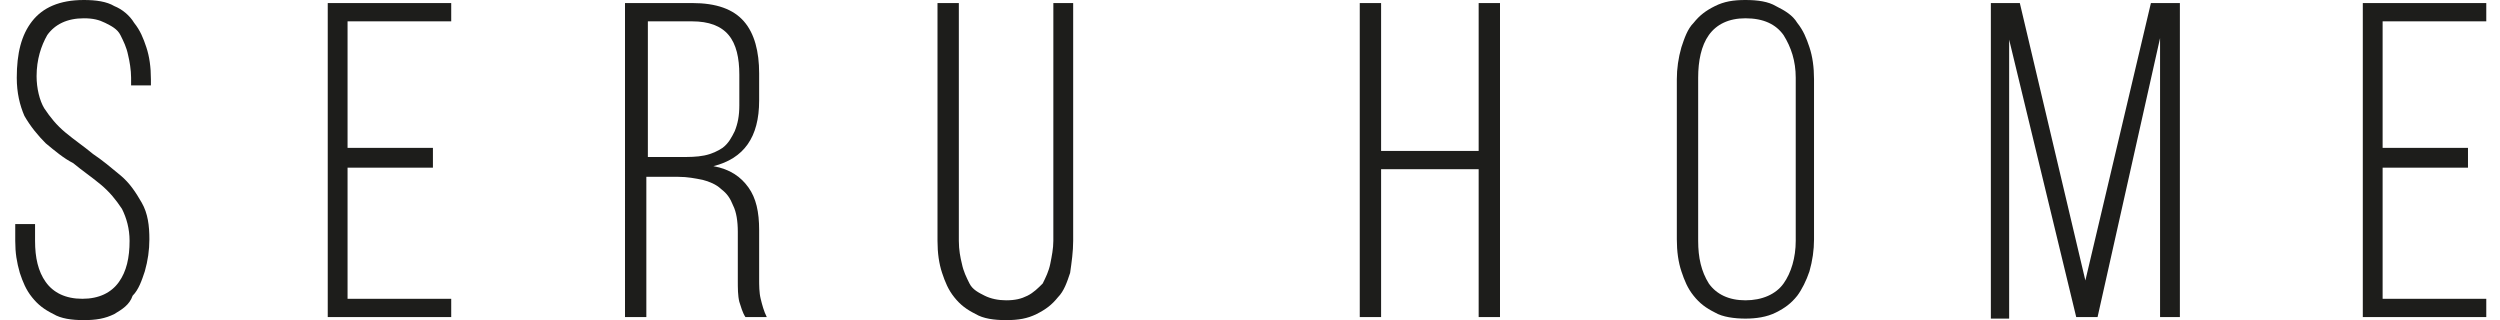
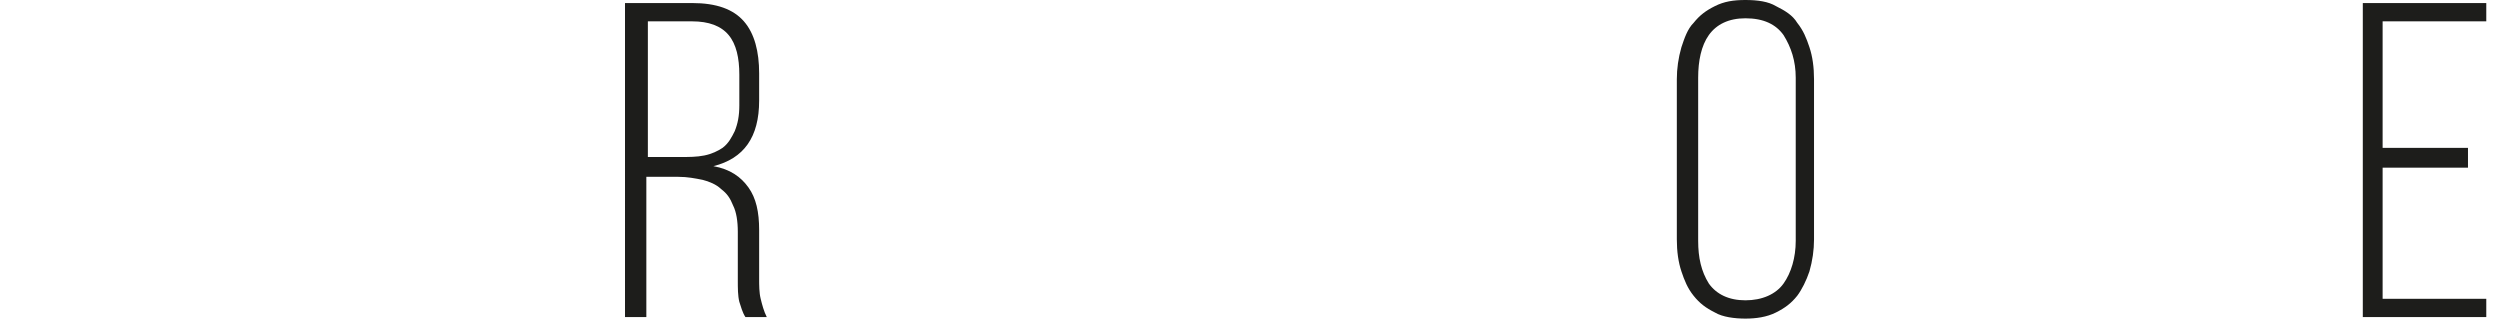
<svg xmlns="http://www.w3.org/2000/svg" id="Layer_1" x="0px" y="0px" viewBox="0 0 164 21" style="enable-background:new 0 0 164 21;" xml:space="preserve">
  <style type="text/css"> .st0{fill:#1D1D1B;} </style>
  <g>
    <g>
      <g>
-         <path class="st0" d="M5.5,0c0.8,0,1.5,0.1,2,0.4C8,0.6,8.5,1,8.8,1.5c0.4,0.5,0.6,1,0.8,1.6c0.2,0.6,0.3,1.3,0.3,2.1v0.4H8.6V5.1 c0-0.5-0.1-1.1-0.2-1.5C8.3,3.1,8.1,2.7,7.9,2.3s-0.6-0.6-1-0.8C6.5,1.3,6.1,1.2,5.5,1.2c-1.1,0-1.9,0.4-2.4,1.1 C2.7,3,2.4,3.9,2.4,5c0,0.8,0.2,1.6,0.5,2.1c0.4,0.6,0.8,1.1,1.4,1.6s1.2,0.9,1.8,1.4c0.6,0.4,1.2,0.9,1.8,1.4 c0.6,0.5,1,1.1,1.4,1.8c0.4,0.7,0.5,1.5,0.5,2.4c0,0.7-0.1,1.4-0.3,2.1c-0.2,0.6-0.4,1.2-0.8,1.6C8.5,20,8,20.3,7.5,20.6 c-0.6,0.3-1.2,0.4-2,0.4c-0.8,0-1.5-0.1-2-0.4c-0.6-0.3-1-0.6-1.4-1.1c-0.4-0.5-0.6-1-0.8-1.6C1.1,17.2,1,16.6,1,15.8v-1.1h1.3 v1.1c0,1.1,0.2,2,0.7,2.7c0.5,0.7,1.3,1.1,2.4,1.1s1.9-0.4,2.4-1.1c0.5-0.7,0.7-1.6,0.7-2.7c0-0.8-0.2-1.5-0.5-2.1 c-0.4-0.6-0.8-1.1-1.4-1.6c-0.6-0.5-1.2-0.9-1.8-1.4C4.2,10.4,3.6,9.9,3,9.4C2.5,8.9,2,8.3,1.6,7.6C1.3,6.9,1.1,6.1,1.1,5.1 c0-1.6,0.3-2.8,1-3.7S3.9,0,5.5,0z" />
-         <path class="st0" d="M28.4,9.7V11h-5.6v8.6h6.8v1.2h-8.1V0.2h8.1v1.2h-6.8v8.3H28.4z" />
        <path class="st0" d="M45.4,0.2c1.6,0,2.7,0.4,3.4,1.2c0.7,0.8,1,2,1,3.4v1.8c0,2.4-1,3.8-3,4.3c1.1,0.2,1.8,0.7,2.3,1.4 c0.5,0.7,0.7,1.6,0.7,2.8v3.2c0,0.4,0,0.9,0.1,1.3c0.1,0.4,0.2,0.8,0.4,1.2h-1.4c-0.2-0.3-0.3-0.7-0.4-1 c-0.1-0.4-0.1-0.9-0.1-1.4v-3.2c0-0.7-0.1-1.3-0.3-1.7c-0.2-0.5-0.4-0.8-0.8-1.1c-0.3-0.3-0.8-0.5-1.2-0.6 c-0.5-0.1-1-0.2-1.6-0.2h-2.1v9.2h-1.4V0.2H45.4z M44.6,10.3c0.6,0,1.1,0,1.6-0.1c0.5-0.1,0.9-0.3,1.2-0.5 C47.8,9.4,48,9,48.2,8.6c0.2-0.5,0.3-1,0.3-1.7V4.9c0-1.1-0.2-2-0.7-2.6c-0.5-0.6-1.3-0.9-2.4-0.9h-2.9v8.9H44.6z" />
-         <path class="st0" d="M62.9,15.8c0,0.6,0.1,1.1,0.2,1.5c0.1,0.5,0.3,0.9,0.5,1.3c0.2,0.4,0.6,0.6,1,0.8c0.4,0.2,0.9,0.3,1.4,0.3 c0.6,0,1-0.1,1.4-0.3c0.4-0.2,0.7-0.5,1-0.8c0.2-0.4,0.4-0.8,0.5-1.3s0.2-1,0.2-1.5V0.2h1.3v15.6c0,0.7-0.1,1.4-0.2,2.1 c-0.2,0.6-0.4,1.2-0.8,1.6c-0.4,0.5-0.8,0.8-1.4,1.1c-0.6,0.3-1.2,0.4-2,0.4c-0.8,0-1.5-0.1-2-0.4c-0.6-0.3-1-0.6-1.4-1.1 c-0.4-0.5-0.6-1-0.8-1.6c-0.2-0.6-0.3-1.3-0.3-2.1V0.2h1.4V15.8z" />
-         <path class="st0" d="M90.6,11.1v9.7h-1.4V0.2h1.4v9.7H97V0.2h1.4v20.6H97v-9.7H90.6z" />
        <path class="st0" d="M110,5.2c0-0.7,0.1-1.4,0.3-2.1c0.2-0.6,0.4-1.2,0.8-1.6c0.4-0.5,0.8-0.8,1.4-1.1c0.6-0.3,1.2-0.4,2-0.4 s1.5,0.1,2,0.4c0.6,0.3,1.1,0.6,1.4,1.1c0.4,0.5,0.6,1,0.8,1.6c0.2,0.6,0.3,1.3,0.3,2.1v10.5c0,0.7-0.1,1.4-0.3,2.1 c-0.2,0.6-0.5,1.2-0.8,1.6c-0.4,0.5-0.8,0.8-1.4,1.1c-0.6,0.3-1.3,0.4-2,0.4s-1.5-0.1-2-0.4c-0.6-0.3-1-0.6-1.4-1.1 c-0.4-0.5-0.6-1-0.8-1.6c-0.2-0.6-0.3-1.3-0.3-2.1V5.2z M111.4,15.8c0,1.1,0.2,2,0.7,2.8c0.5,0.7,1.3,1.1,2.4,1.1 c1.1,0,2-0.4,2.5-1.1c0.5-0.7,0.8-1.7,0.8-2.8V5.1c0-1.1-0.3-2-0.8-2.8c-0.5-0.7-1.3-1.1-2.5-1.1c-1.1,0-1.9,0.4-2.4,1.1 c-0.5,0.7-0.7,1.7-0.7,2.8V15.8z" />
-         <path class="st0" d="M137.6,20.8h-1.4l-4.4-18.2v18.3h-1.2V0.2h1.9l4.3,18.2l4.3-18.2h1.9v20.6h-1.3V2.5L137.6,20.8z" />
        <path class="st0" d="M161.9,9.7V11h-5.6v8.6h6.8v1.2h-8.1V0.2h8.1v1.2h-6.8v8.3H161.9z" />
      </g>
    </g>
  </g>
</svg>